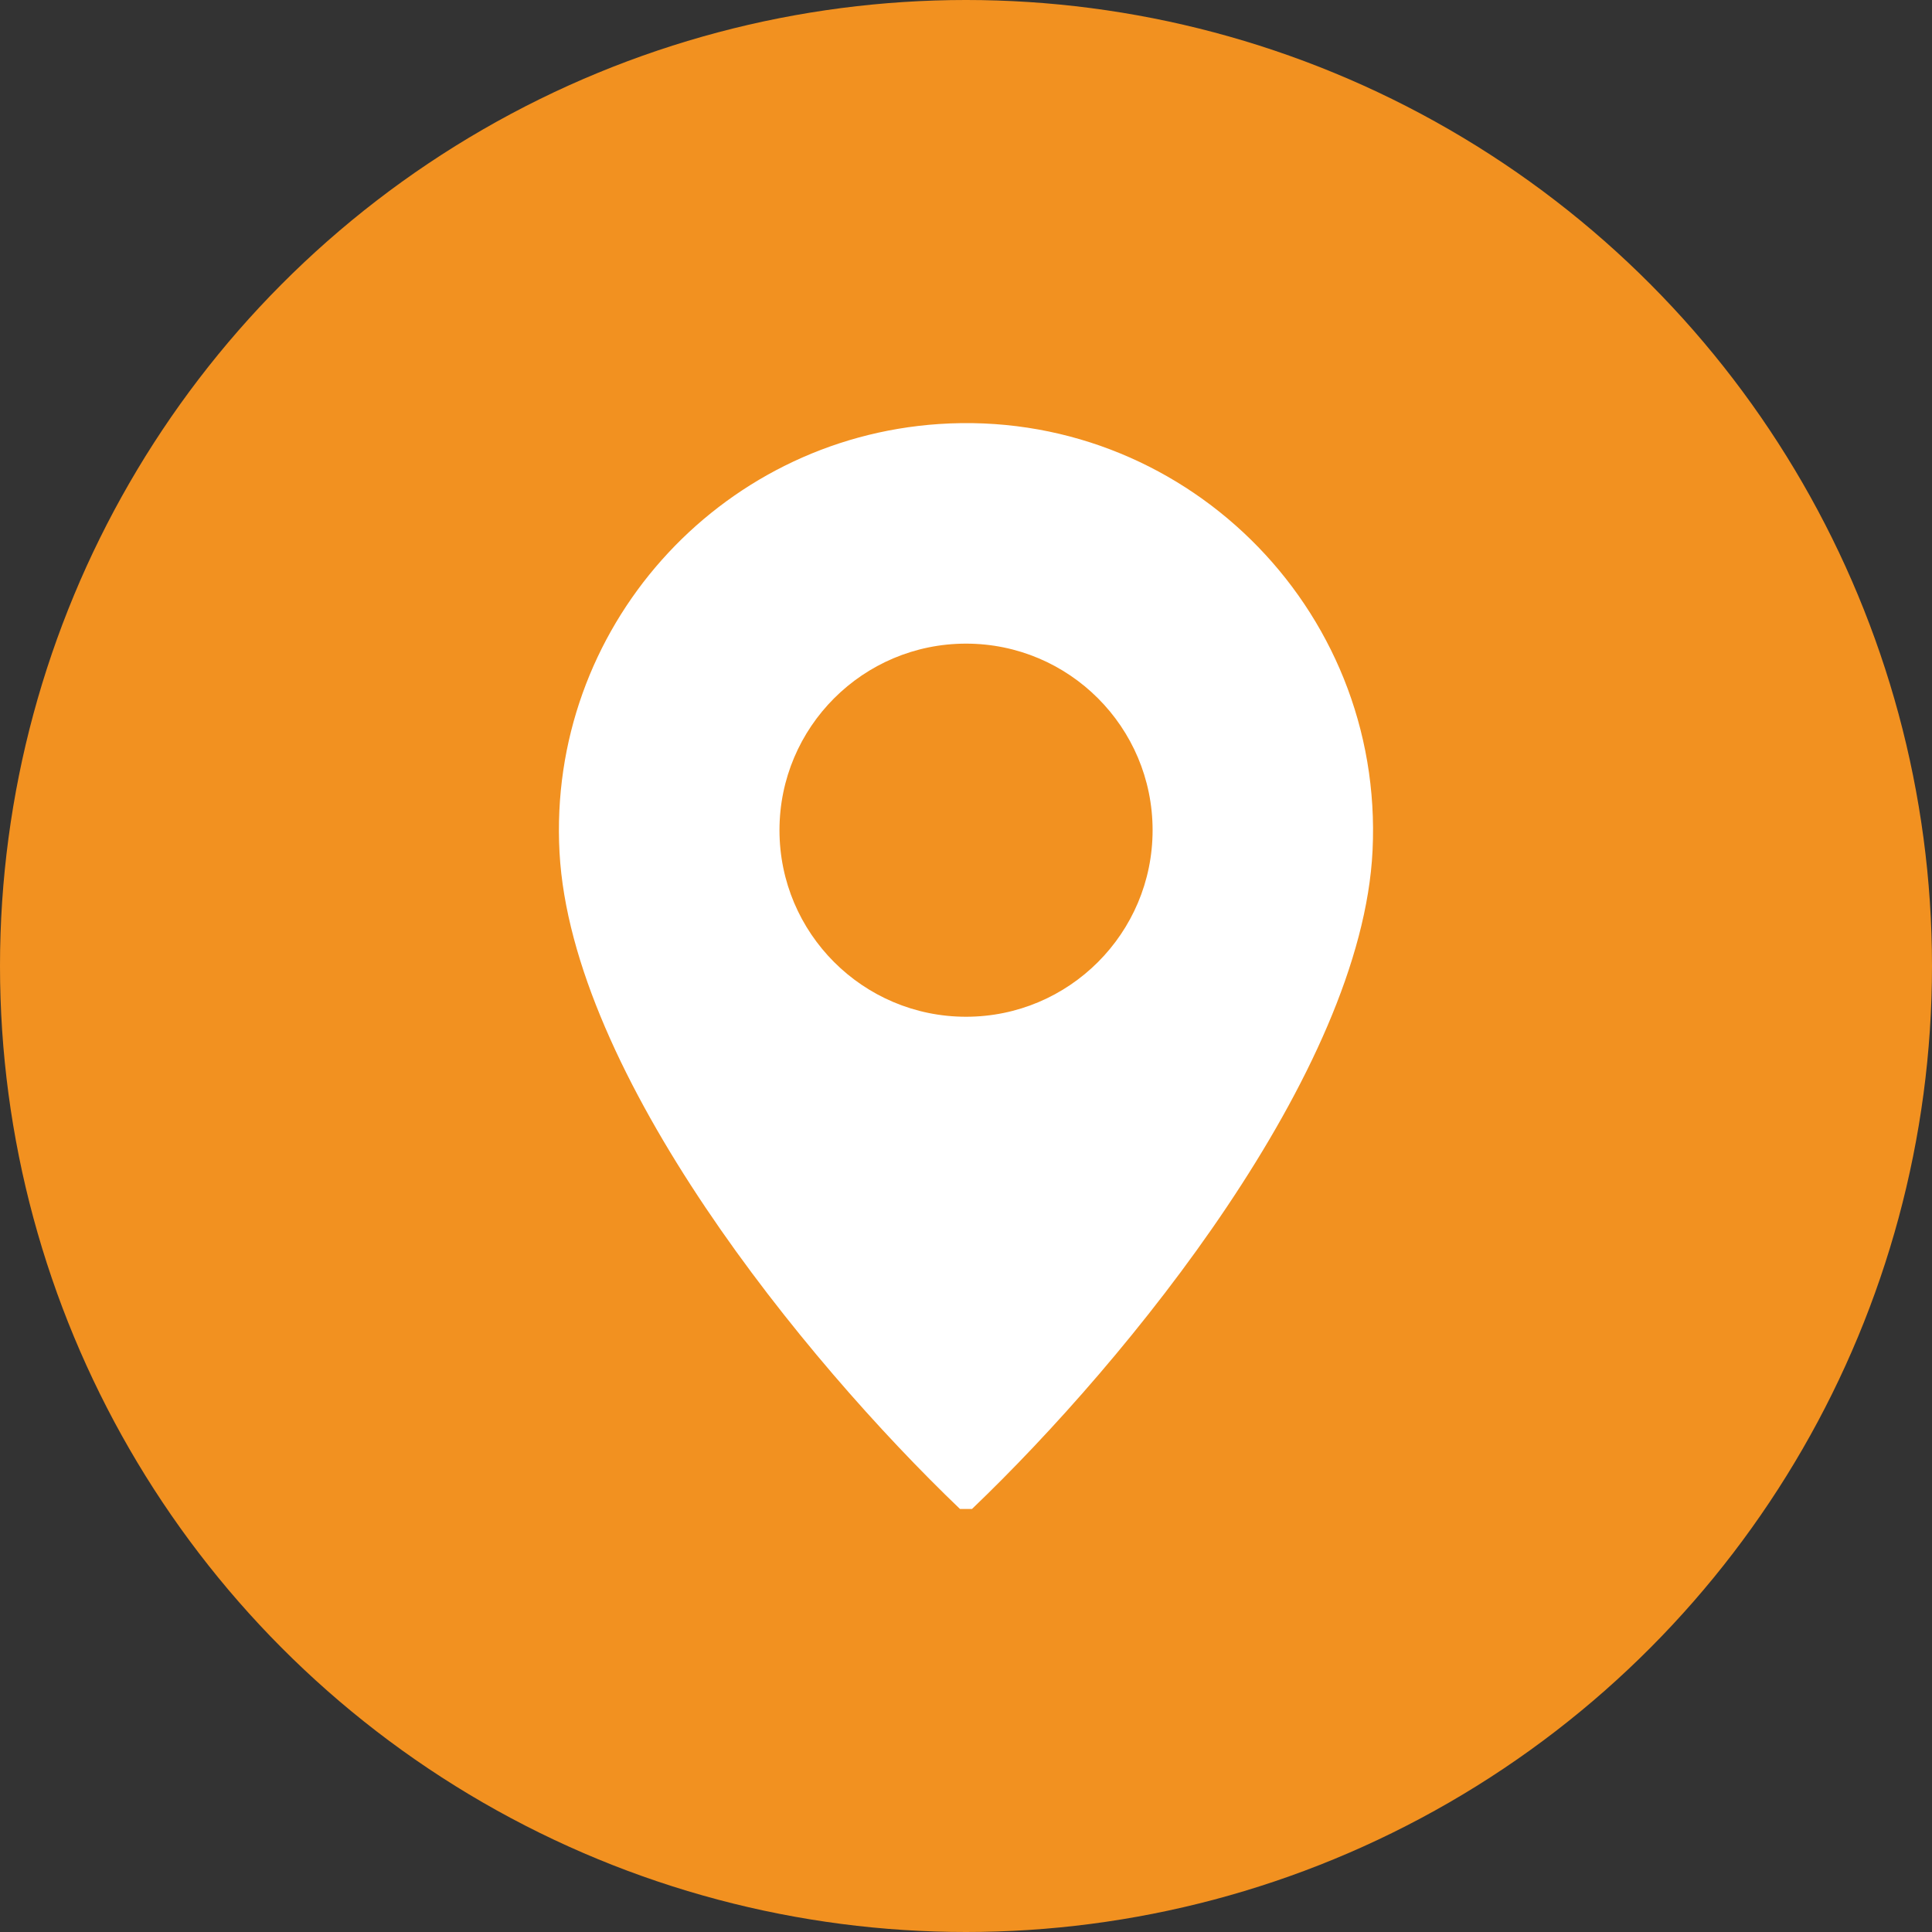
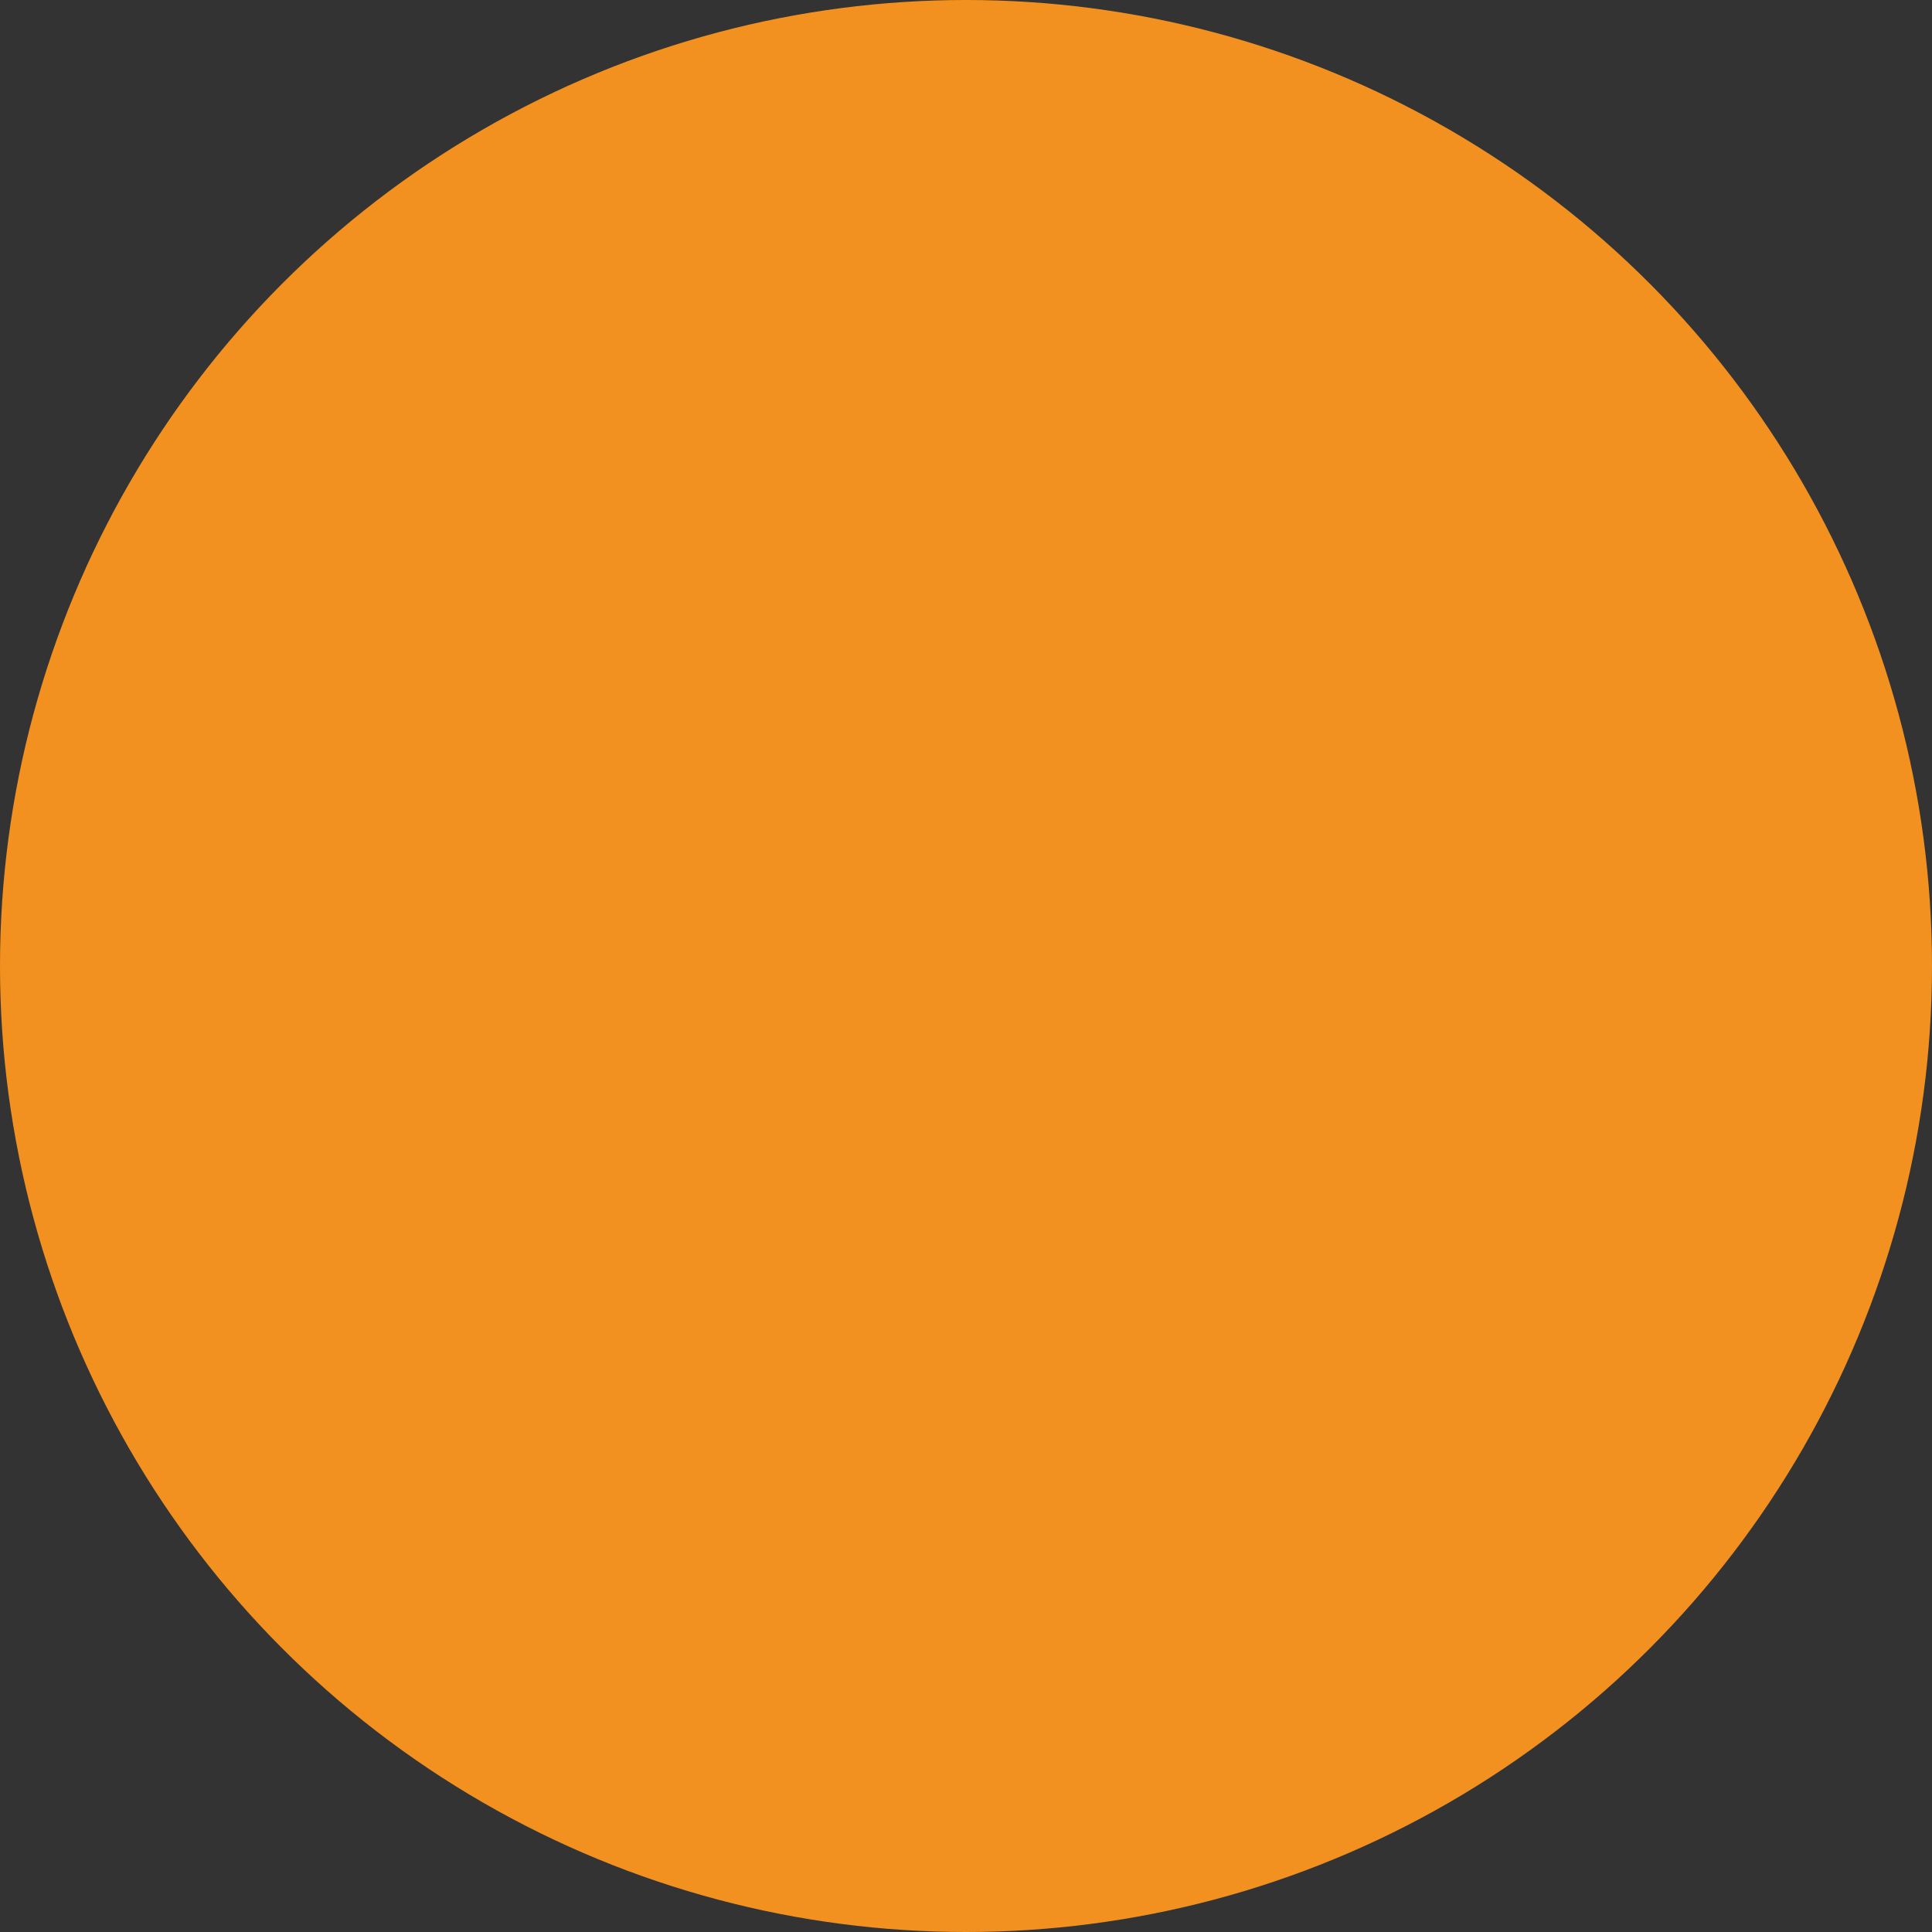
<svg xmlns="http://www.w3.org/2000/svg" id="Layer_2" width="512" height="512" viewBox="0 0 512 512">
  <rect x="0" y="0" width="512" height="512" fill="#333333" stroke="none" />
  <defs>
    <style>.cls-1{fill:#fff;}.cls-2{fill:#f29120;}</style>
  </defs>
  <g id="Layer_1-2">
    <circle class="cls-2" cx="256" cy="256" r="256" />
-     <path class="cls-1" d="M257.6,399.89h-3.2c-41.5-39.74-102.92-115.26-106.12-173.96-3.23-59.31,42.01-109.64,100.55-113.56,64.13-4.29,118.06,48.37,114.91,113.07-2.86,58.71-64.62,134.73-106.15,174.45ZM305.45,220.01c0-27.31-22.14-49.44-49.44-49.44s-49.44,22.14-49.44,49.44,22.14,49.44,49.44,49.44,49.44-22.14,49.44-49.44Z" />
  </g>
</svg>